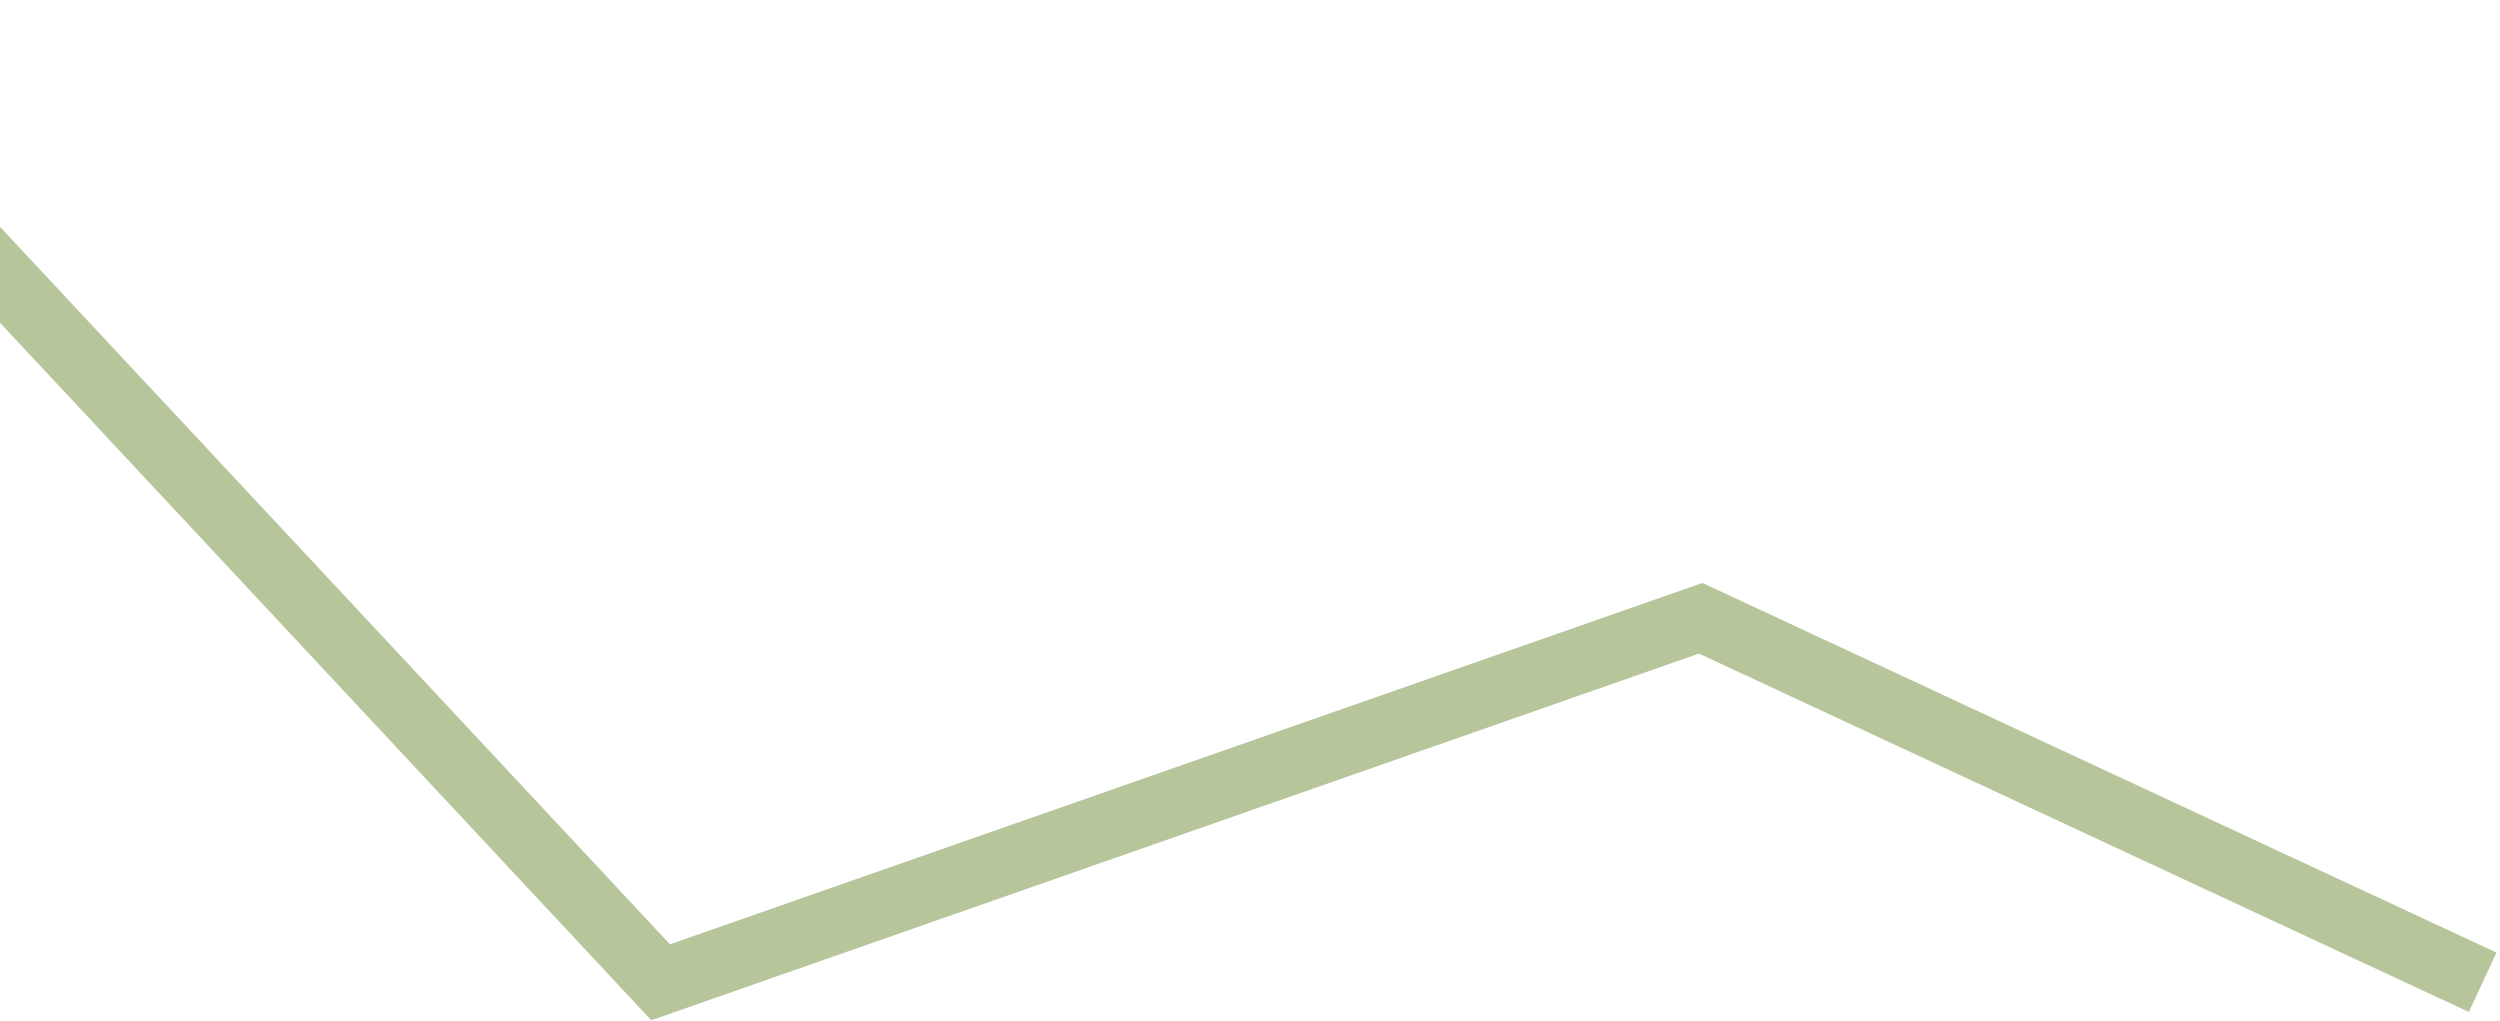
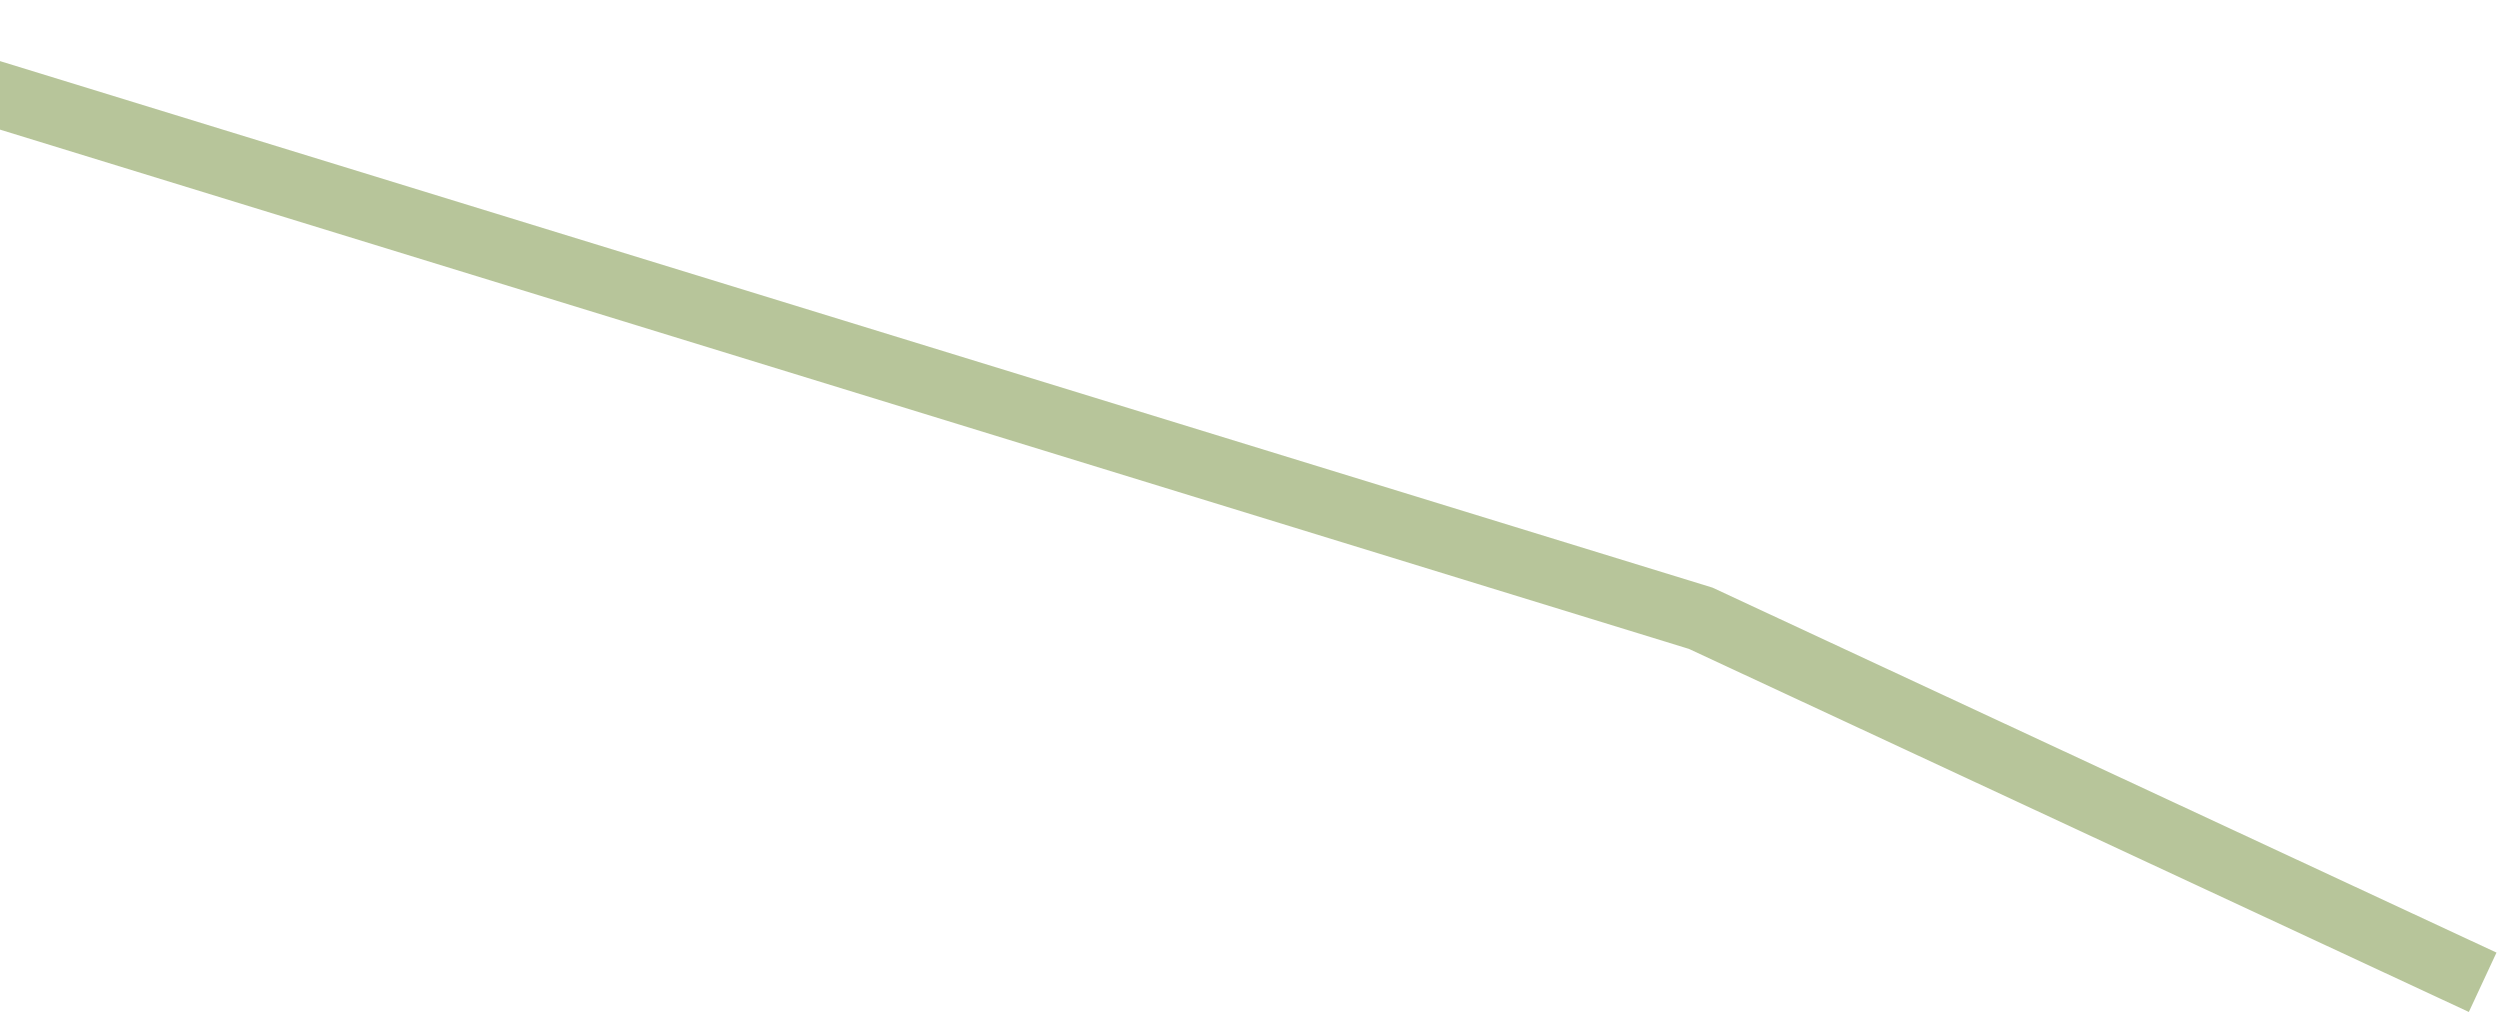
<svg xmlns="http://www.w3.org/2000/svg" width="649" height="265" viewBox="0 0 649 265" fill="none">
-   <path d="M644.5 255L441.5 160.5L171.5 255L-61 6" stroke="#4B6E03" stroke-opacity="0.4" stroke-width="17" />
+   <path d="M644.5 255L441.5 160.5L-61 6" stroke="#4B6E03" stroke-opacity="0.4" stroke-width="17" />
</svg>